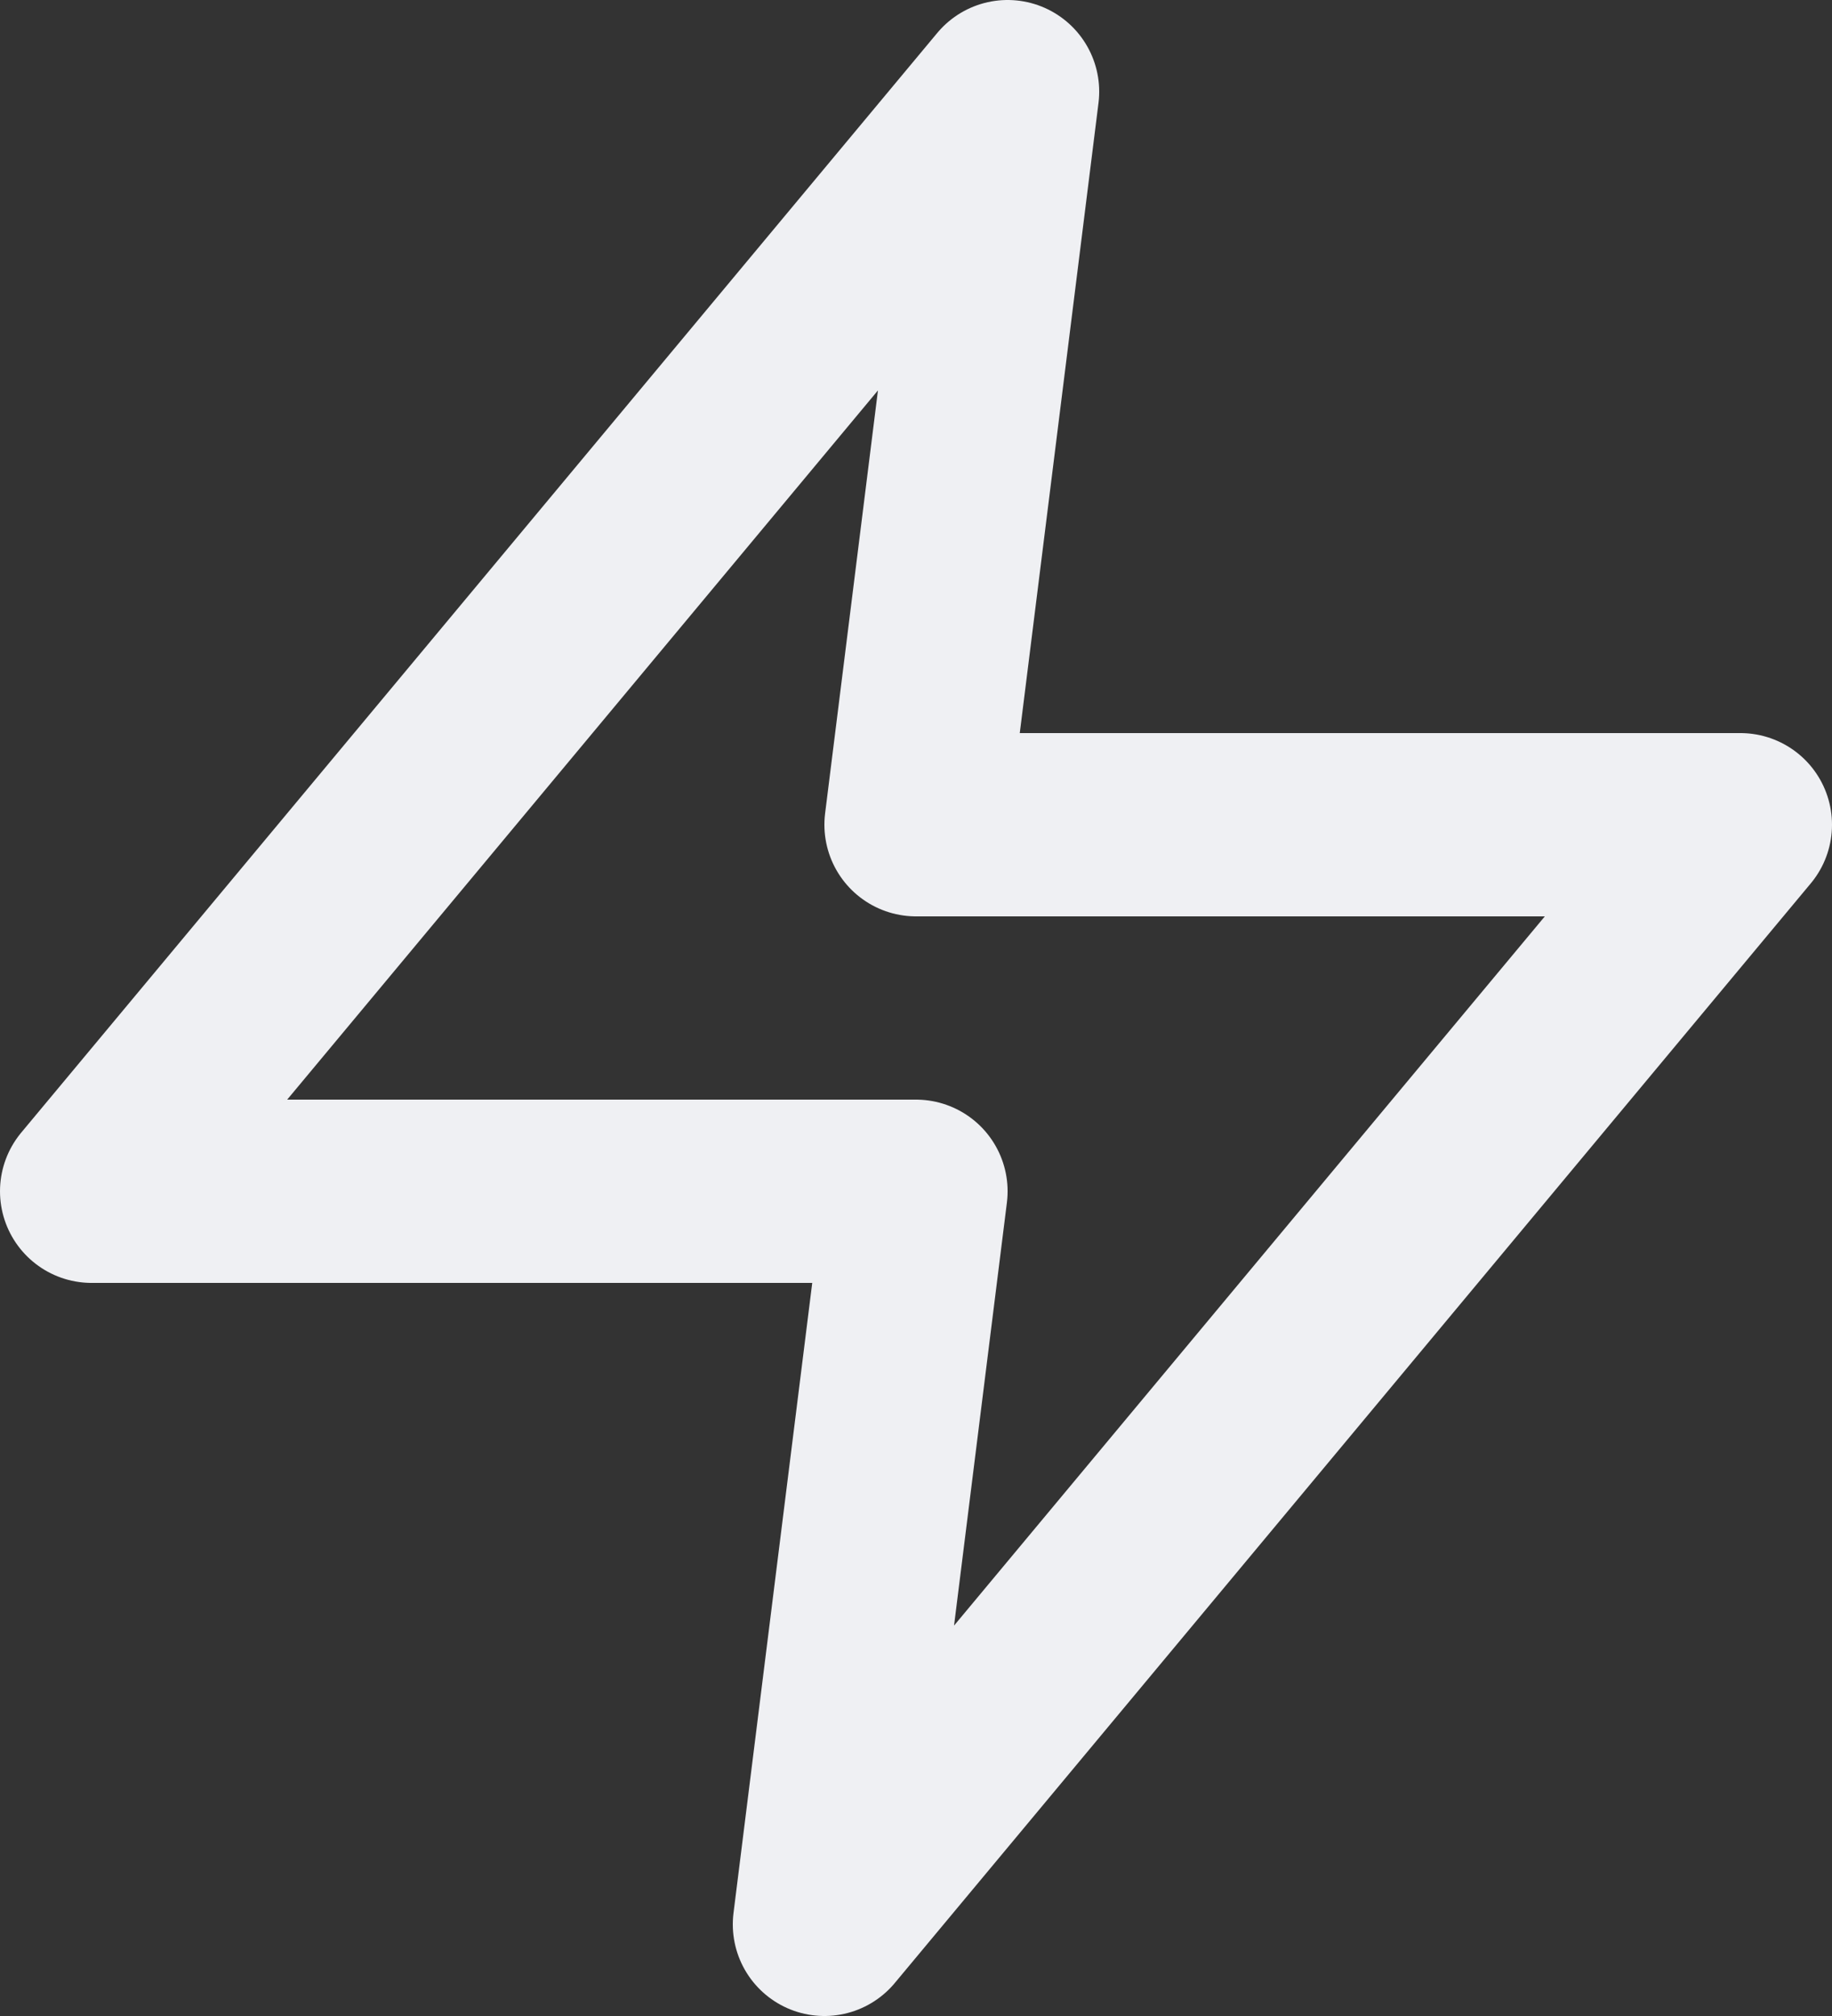
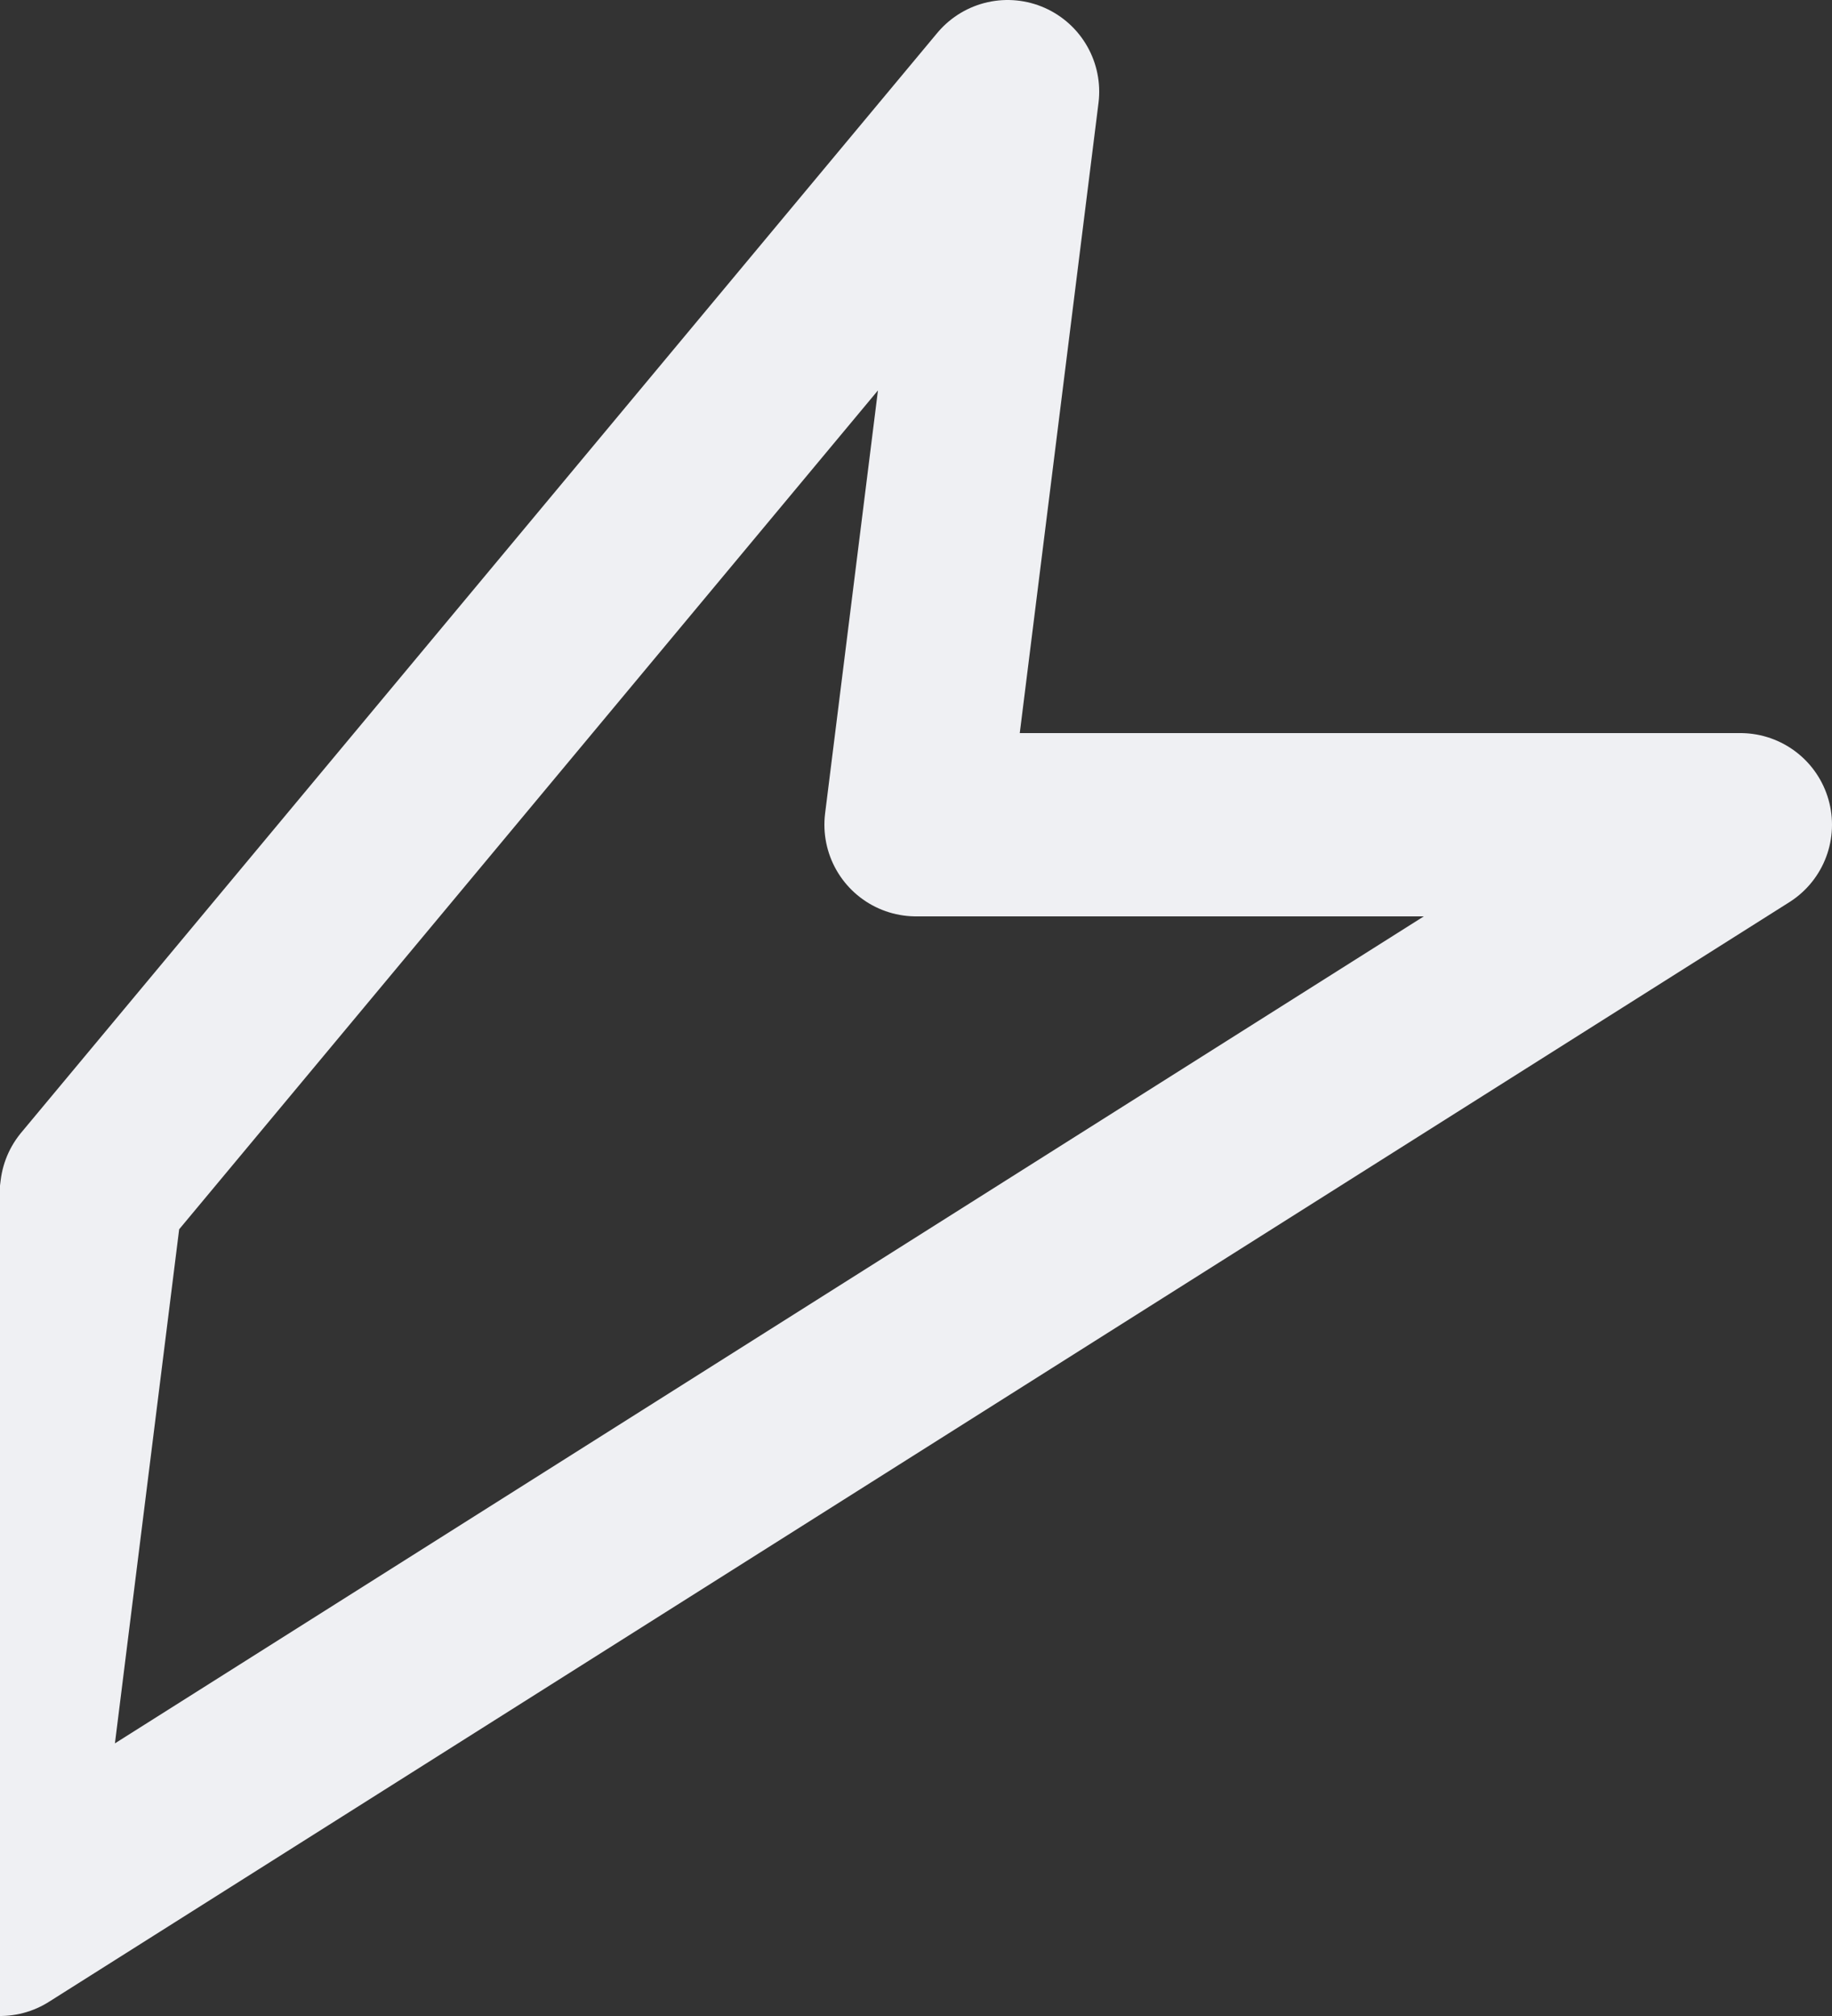
<svg xmlns="http://www.w3.org/2000/svg" fill="none" height="22" width="20">
  <rect width="100%" height="100%" fill="#333333" stroke="none" />
-   <path stroke-linejoin="round" stroke-linecap="round" stroke-width="2" stroke="#EFF0F3" d="M11 1 1 13h9l-1 8L19 9h-9l1-8Z" />
+   <path stroke-linejoin="round" stroke-linecap="round" stroke-width="2" stroke="#EFF0F3" d="M11 1 1 13l-1 8L19 9h-9l1-8Z" />
</svg>